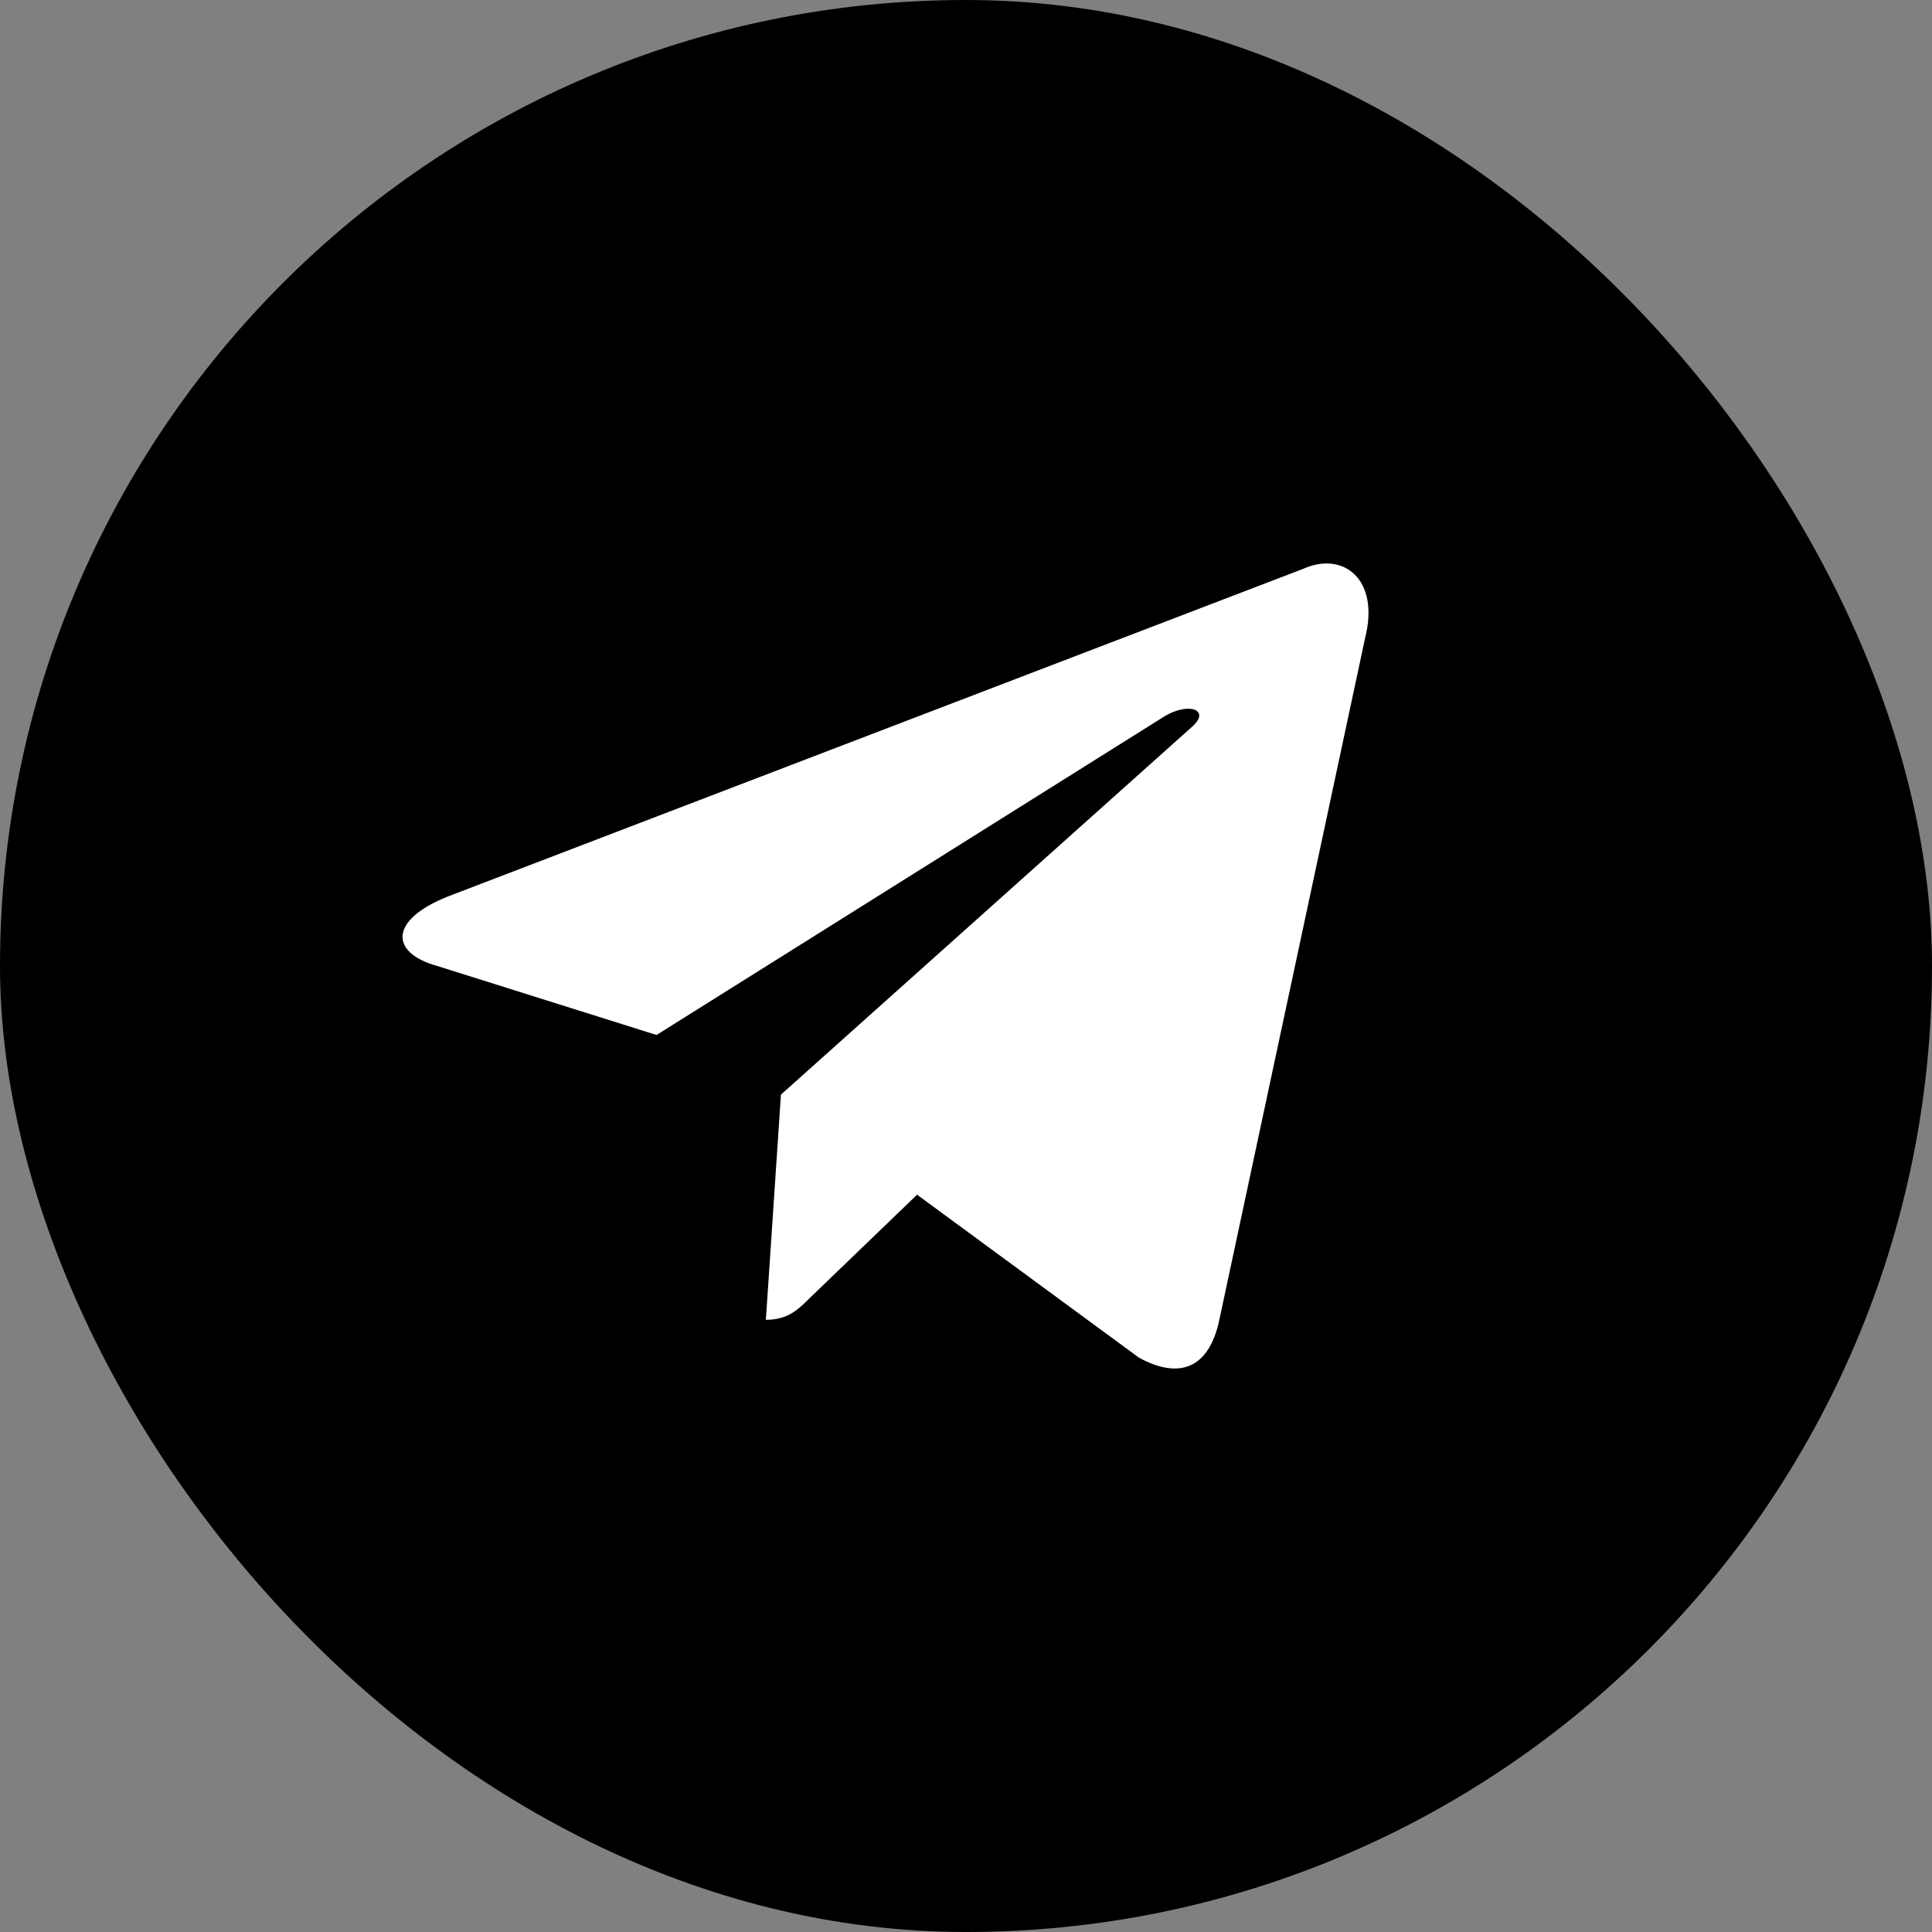
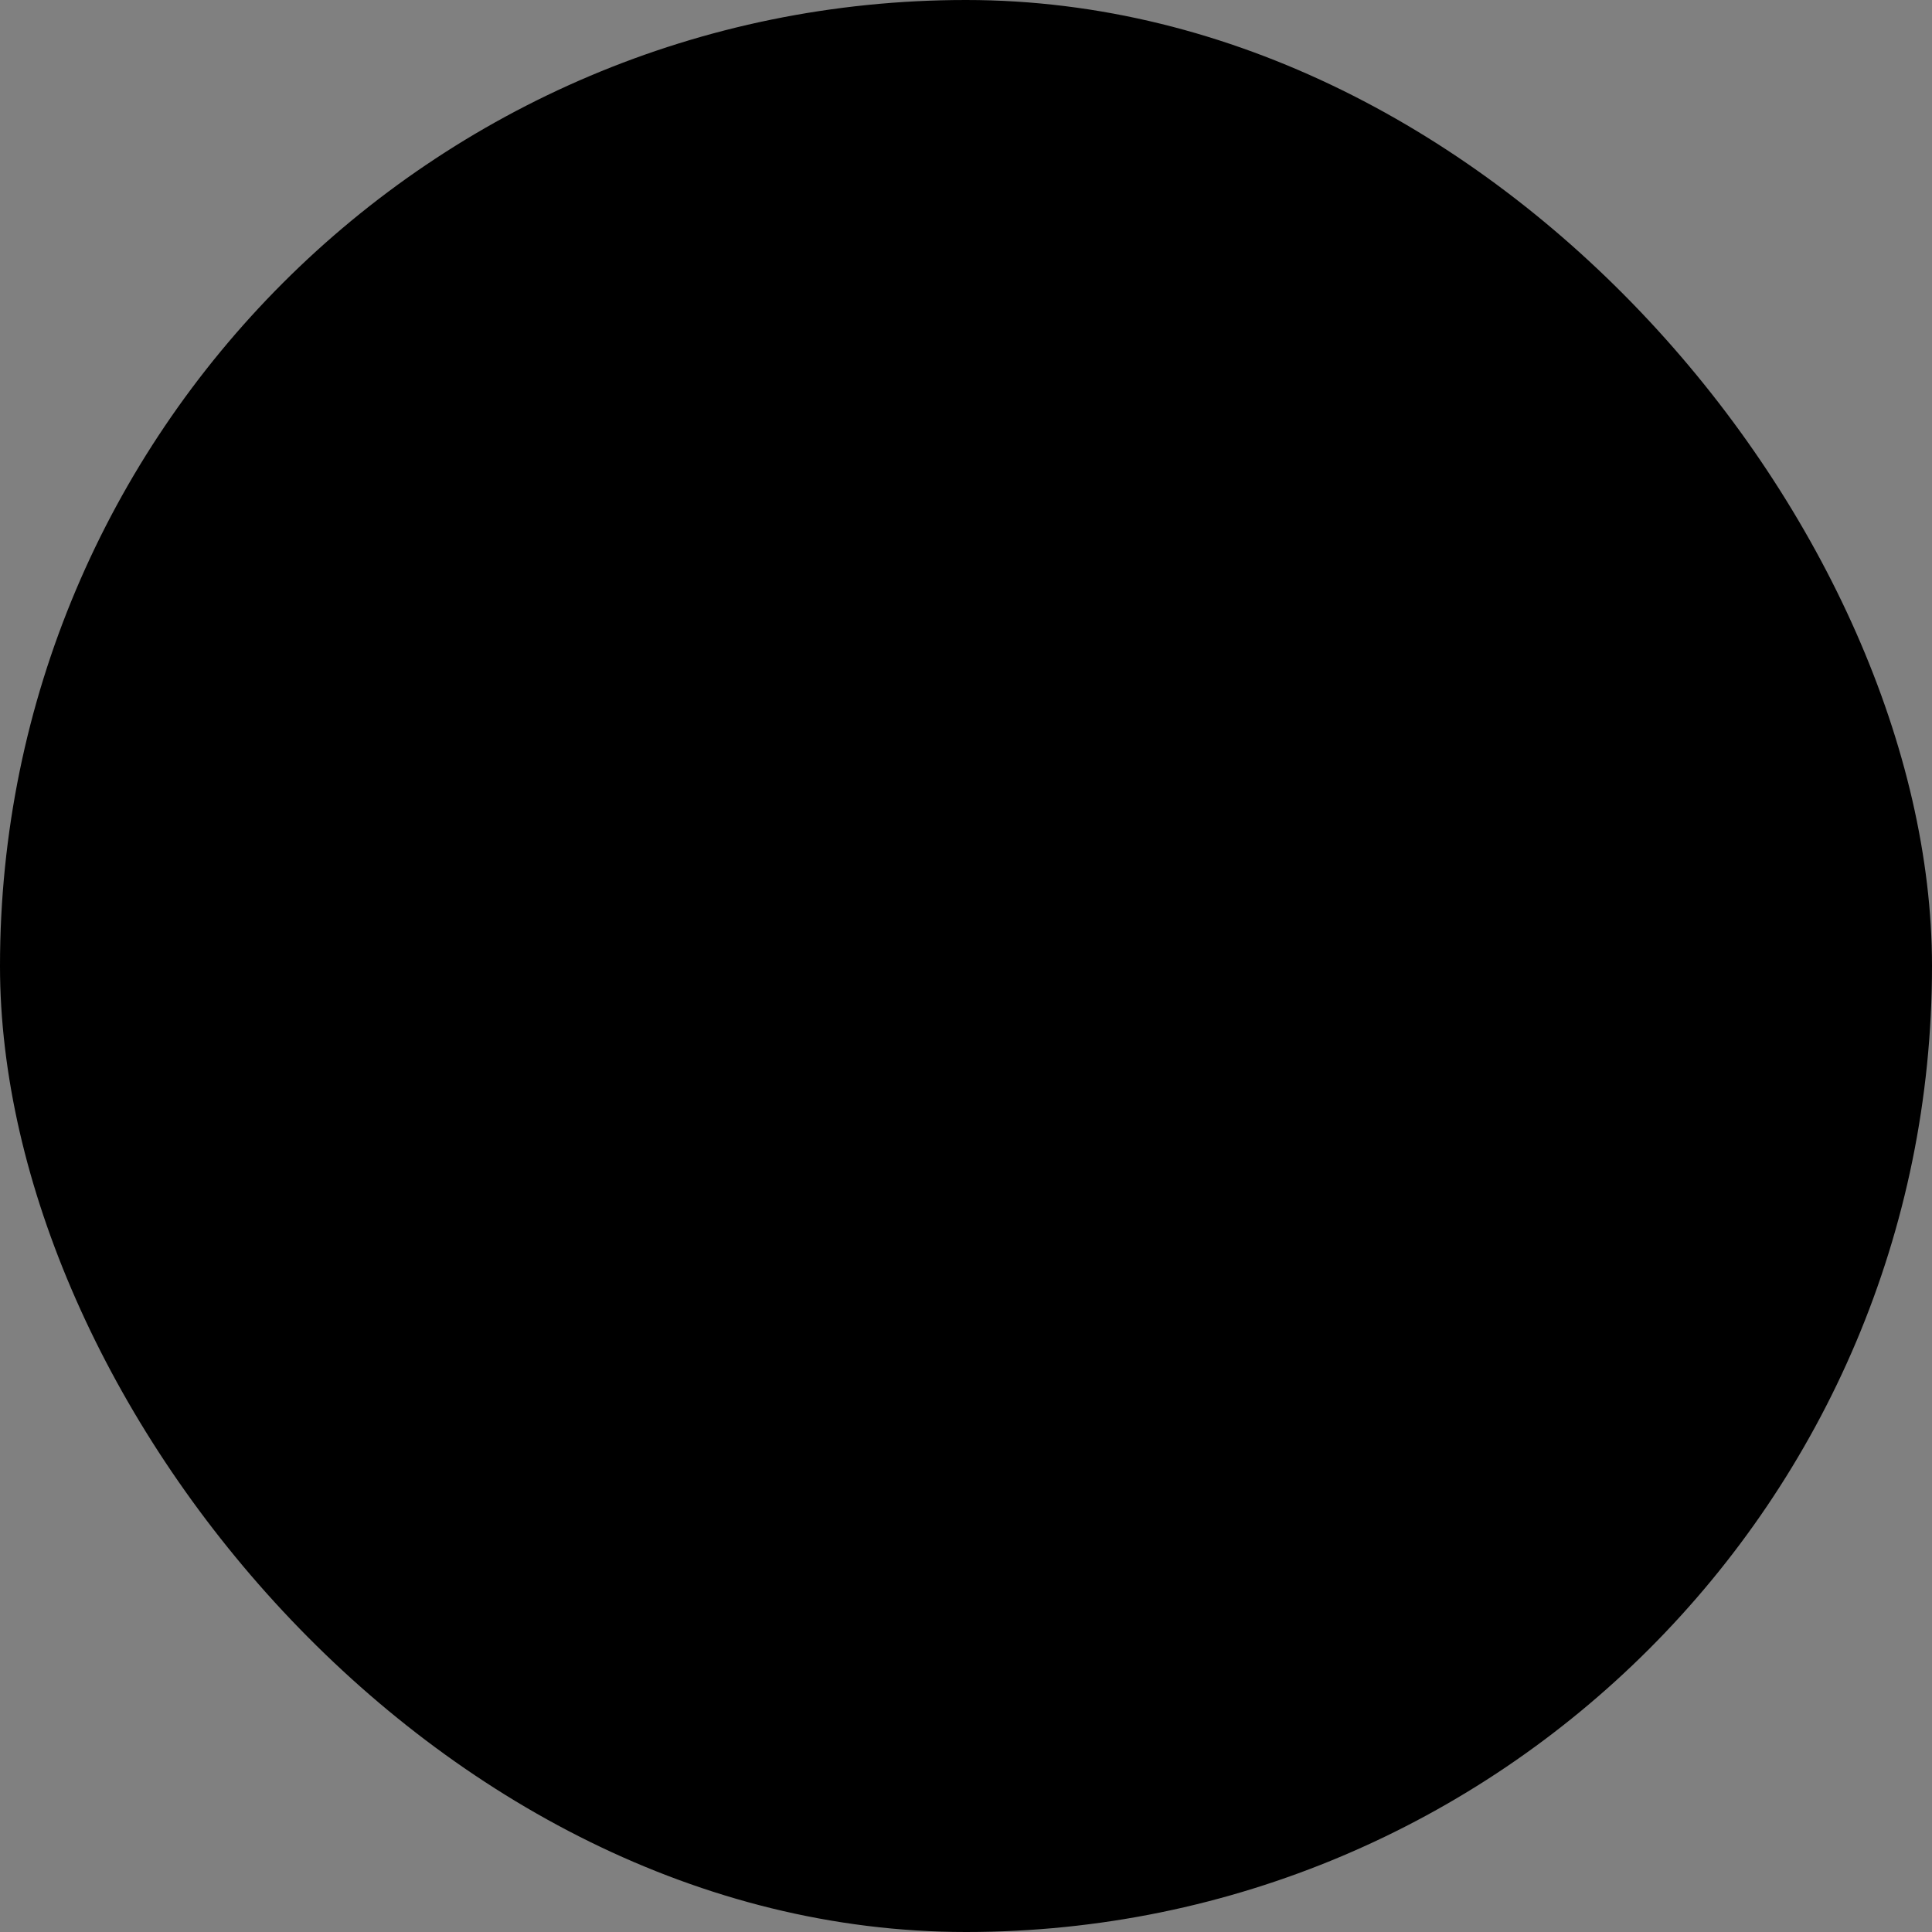
<svg xmlns="http://www.w3.org/2000/svg" fill="none" viewBox="0 0 24 24">
  <rect x="0" y="0" width="24" height="24" fill="#808080" stroke="none" />
  <rect width="24" height="24" fill="#000" rx="12" />
-   <path fill="#fff" d="m9.514 16.395.187-2.797 5.113-4.575c.226-.205-.046-.305-.346-.126l-6.312 3.96-2.73-.859c-.585-.165-.592-.569.134-.86l10.632-4.073c.486-.218.952.12.766.86l-1.811 8.47c-.127.602-.493.747-.999.47l-2.756-2.024-1.325 1.276c-.153.152-.28.278-.553.278Z" />
</svg>